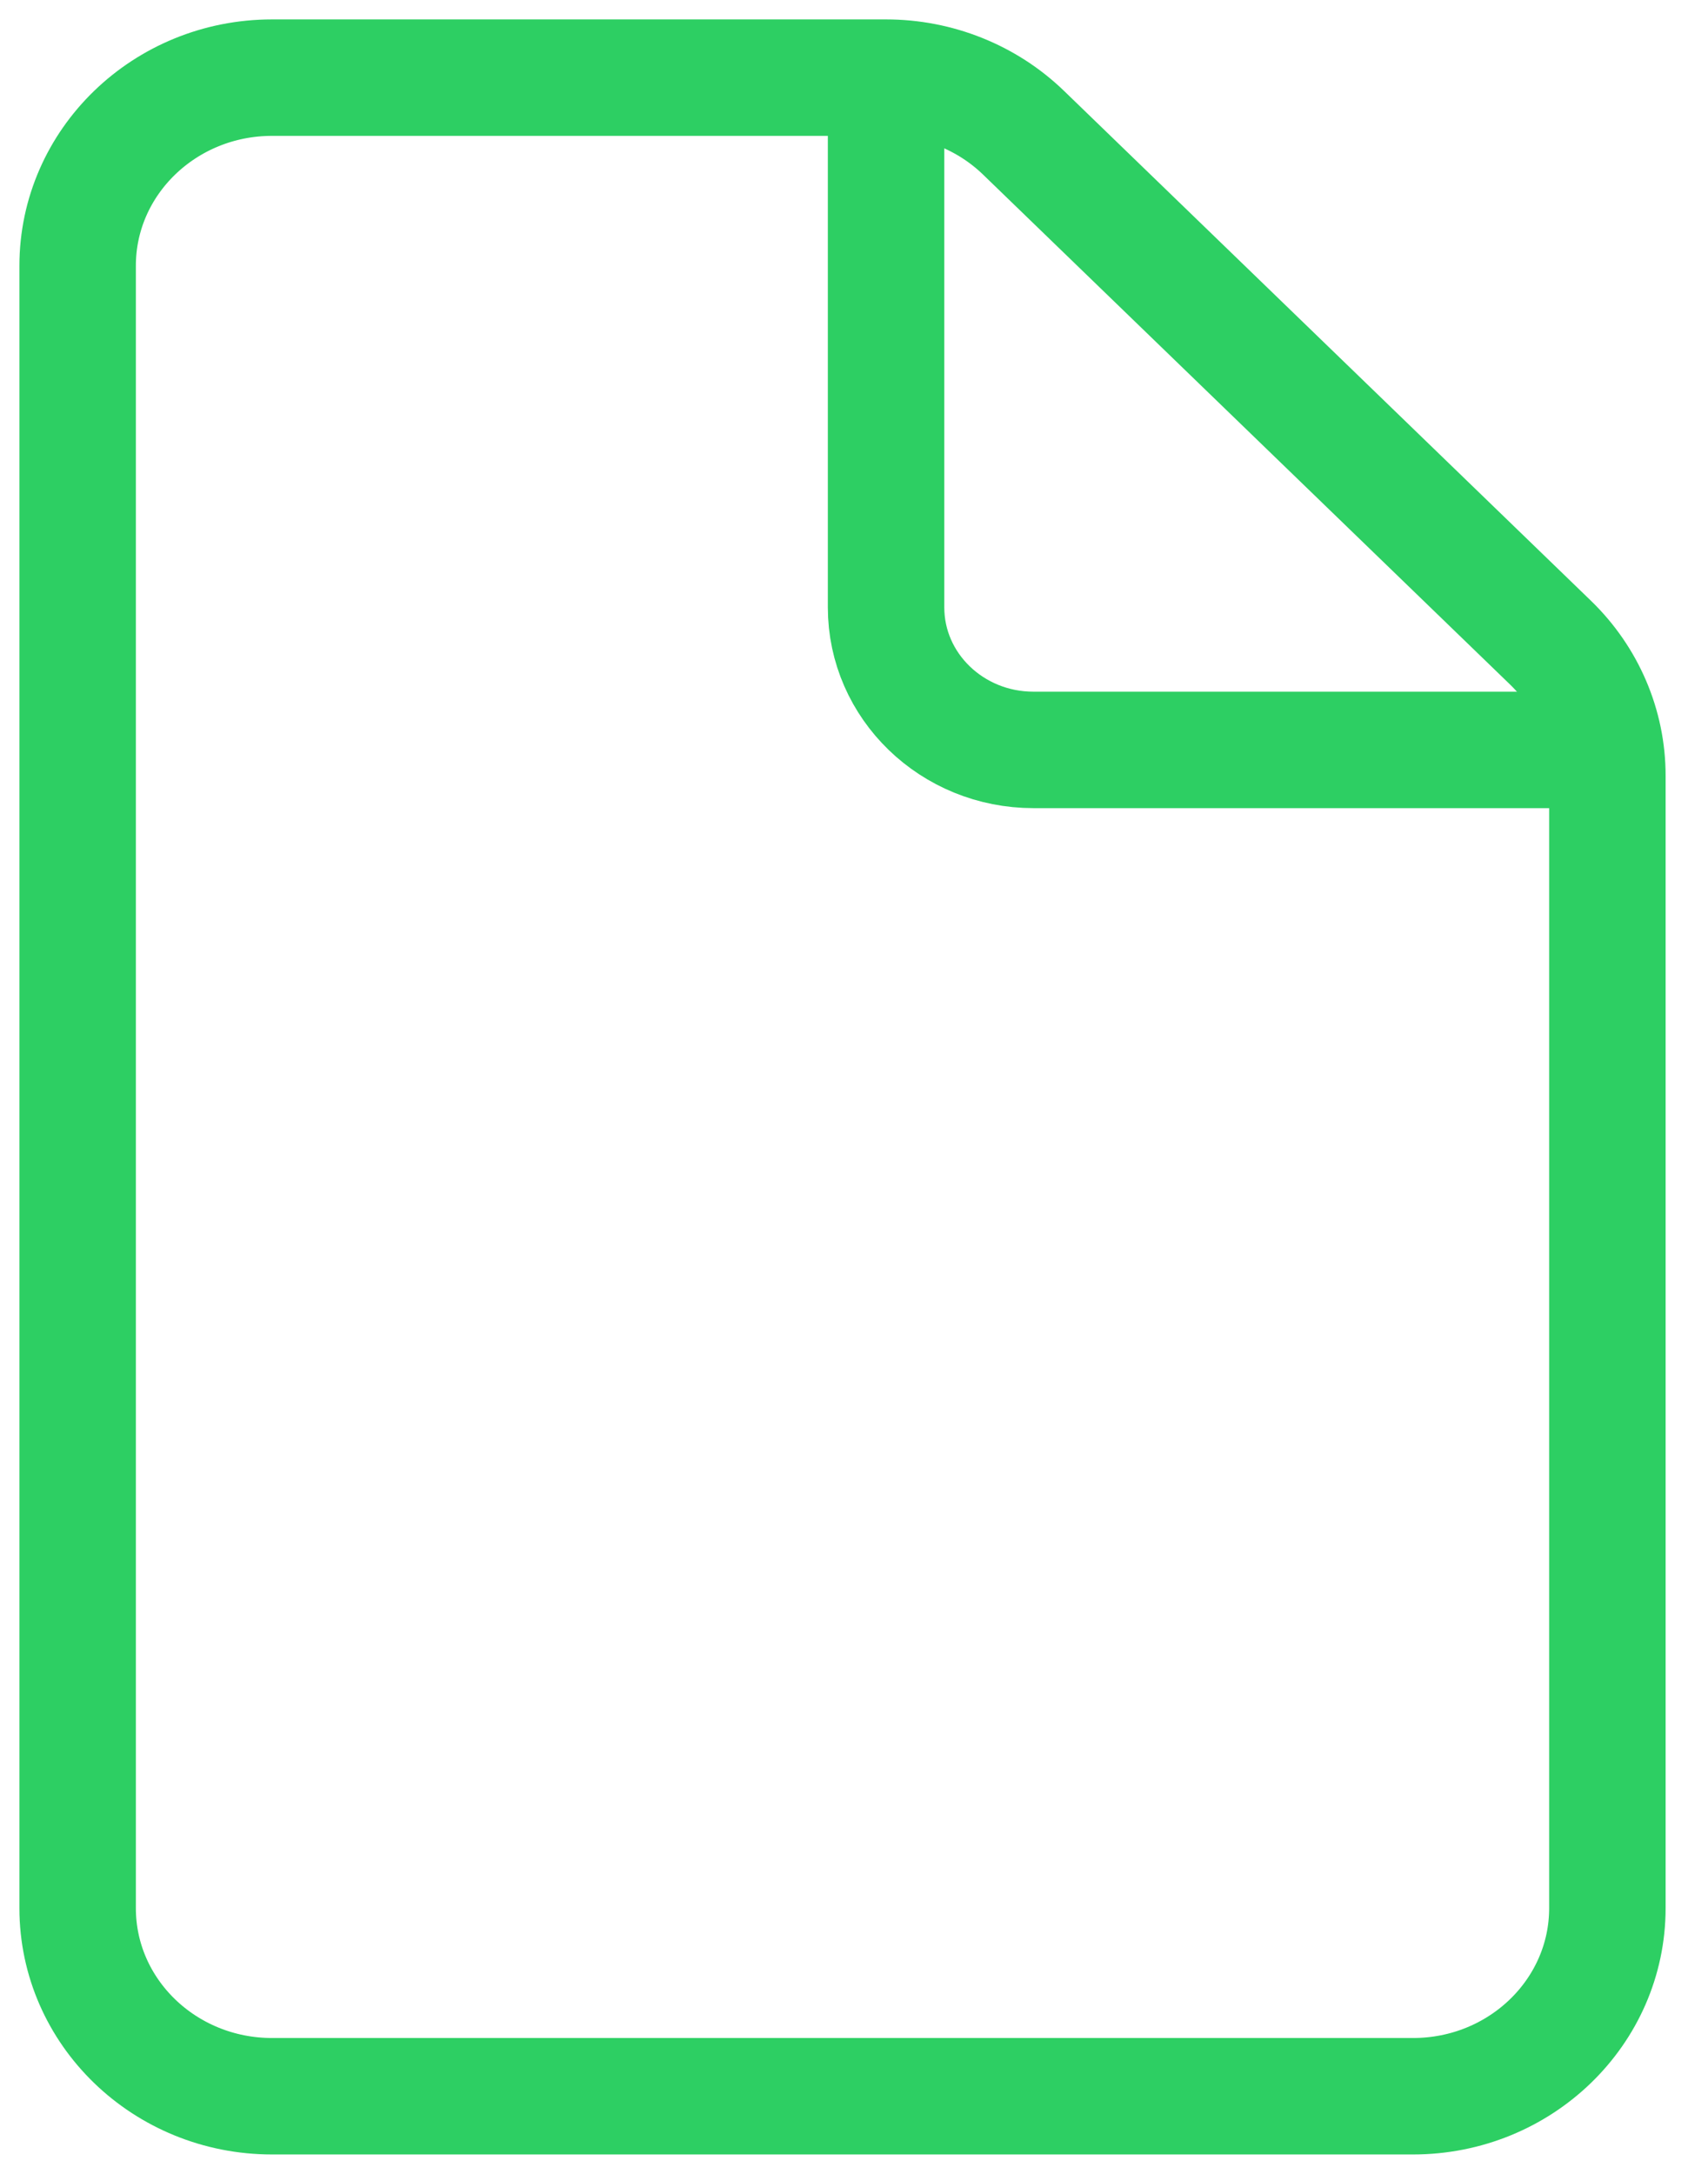
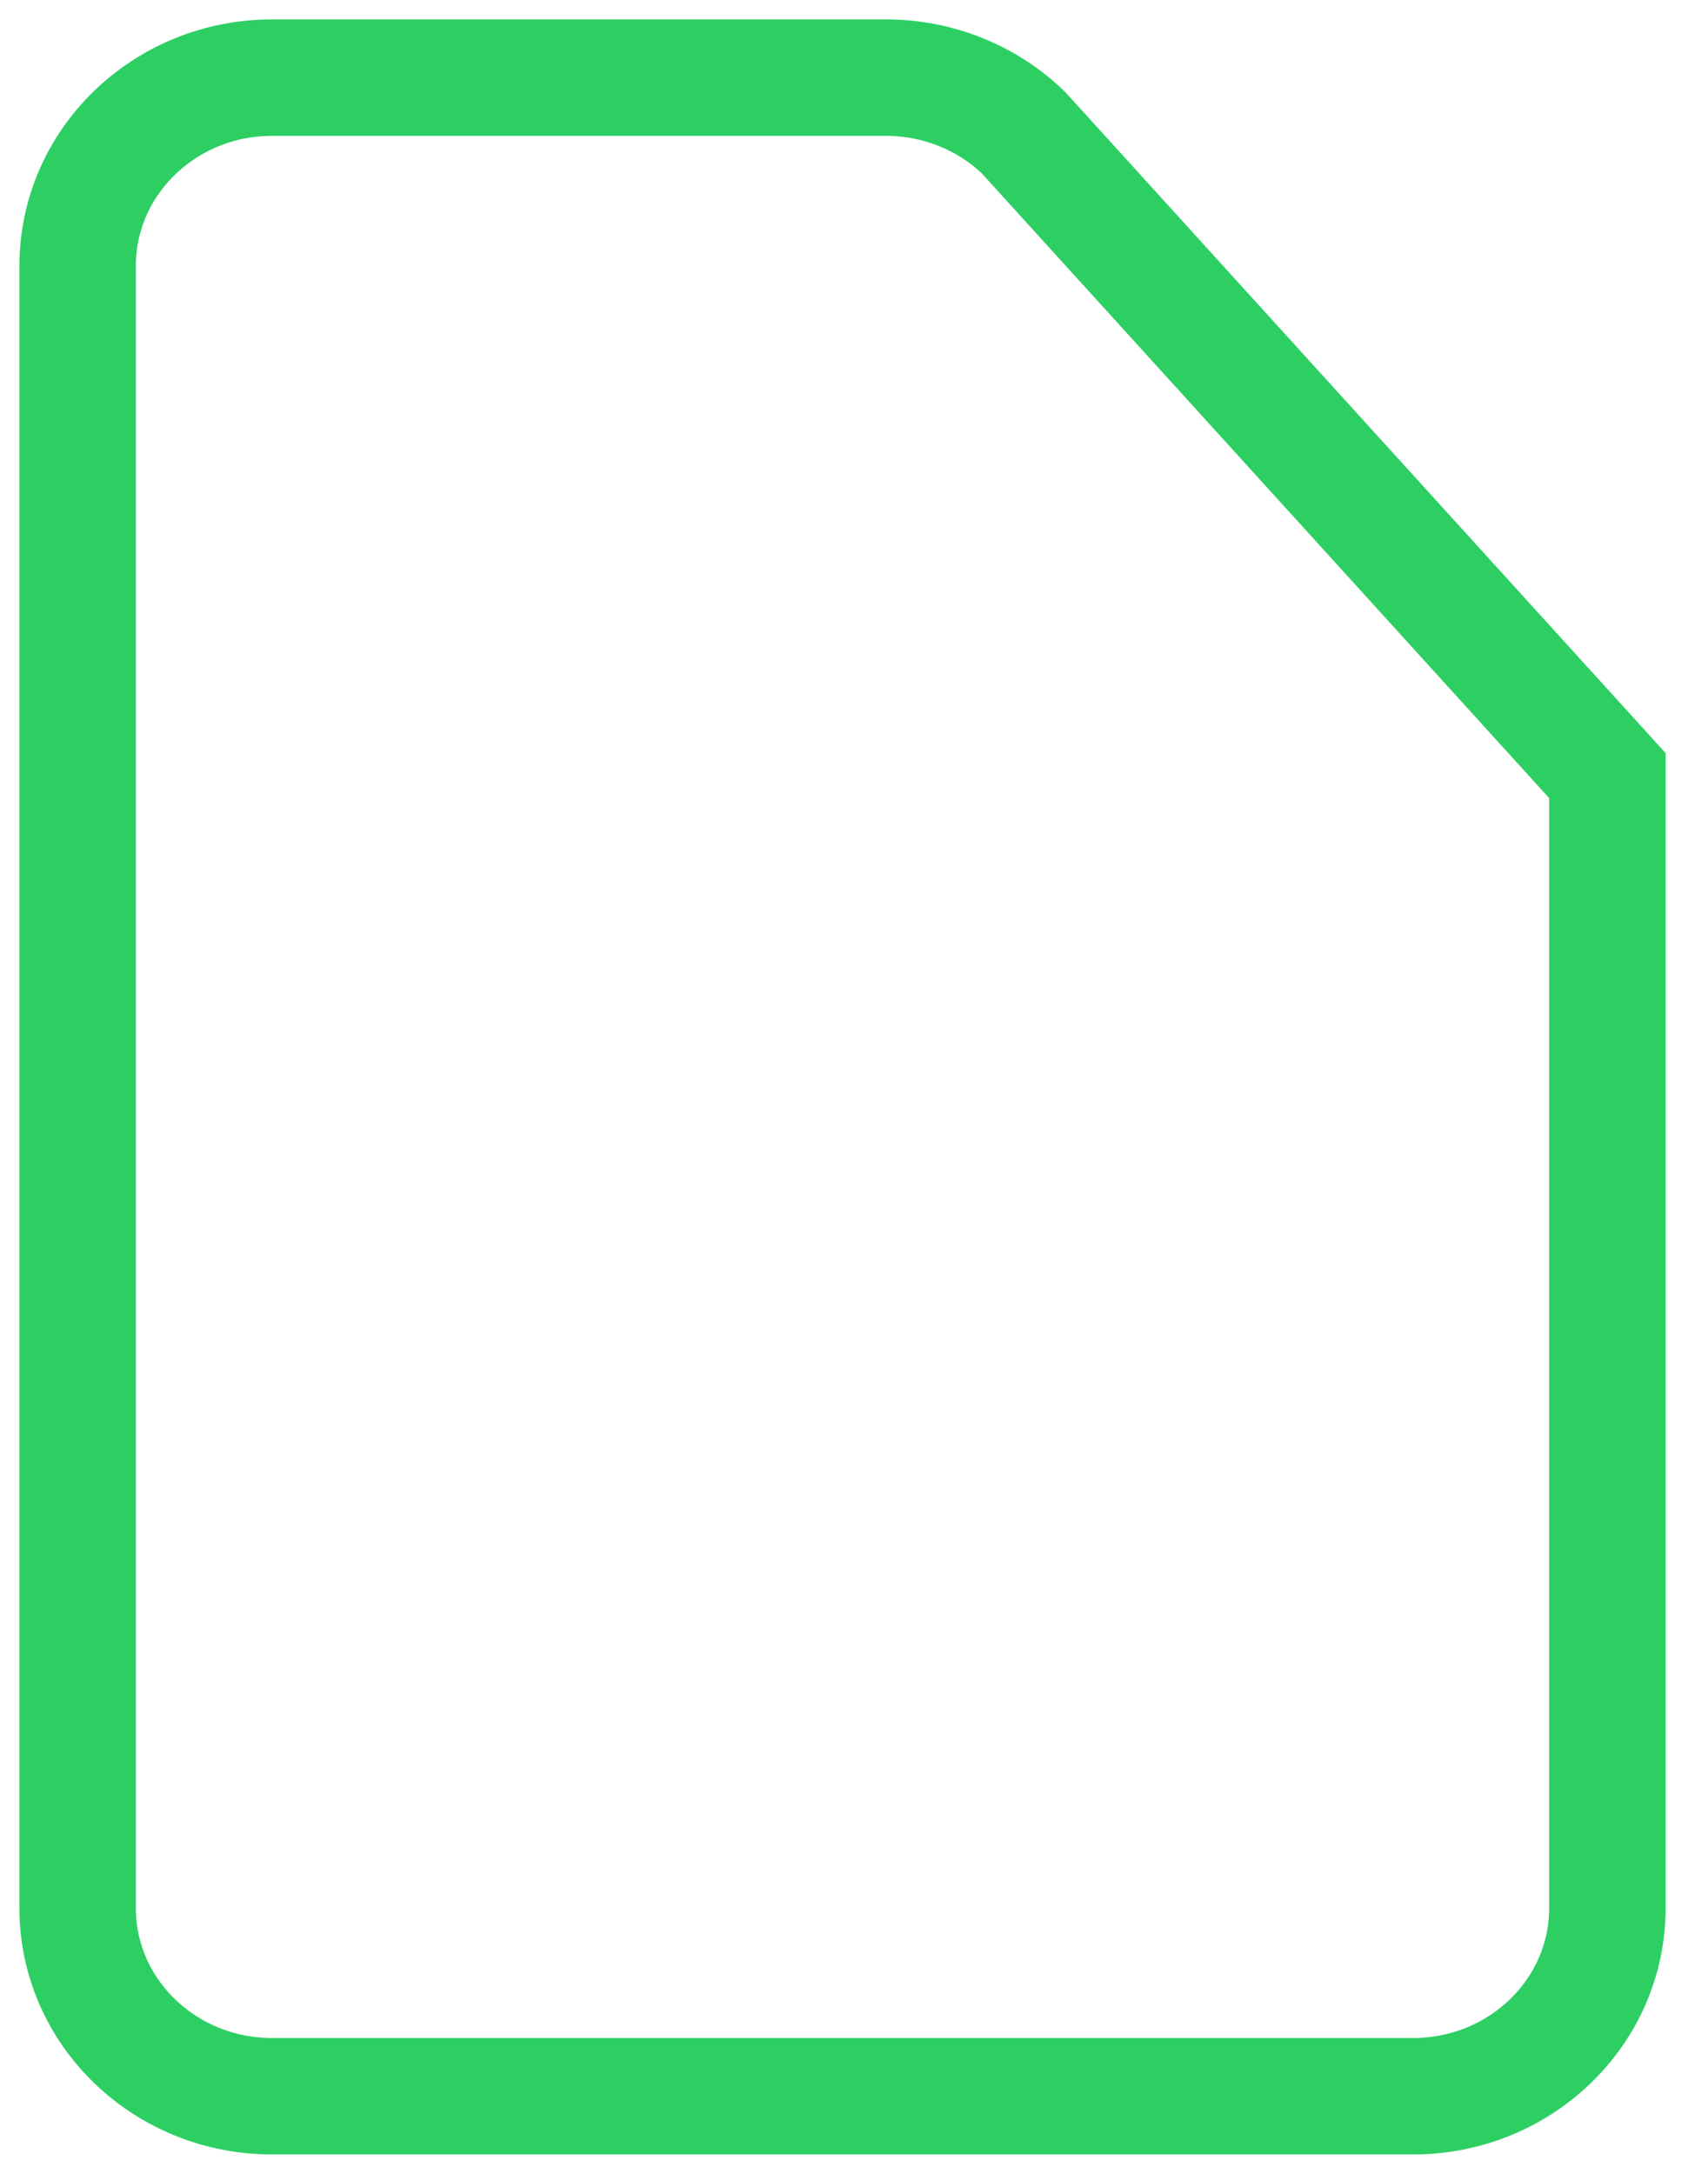
<svg xmlns="http://www.w3.org/2000/svg" width="22" height="28" viewBox="0 0 22 28" fill="none">
-   <path d="M1 3.423V24.577C1 25.916 2.122 27 3.504 27H18.2C19.584 27 20.704 25.914 20.704 24.577V9.99C20.704 9.348 20.44 8.731 19.971 8.277L13.184 1.71C12.715 1.256 12.077 1 11.413 1H3.504C2.122 1 1 2.086 1 3.423Z" stroke="#2DCF63" stroke-width="1.5" stroke-miterlimit="10" />
-   <path d="M11.413 1V7.823C11.413 8.837 12.263 9.659 13.311 9.659H20.704" stroke="#2DCF63" stroke-width="1.5" stroke-miterlimit="10" />
+   <path d="M1 3.423V24.577C1 25.916 2.122 27 3.504 27H18.2C19.584 27 20.704 25.914 20.704 24.577V9.99L13.184 1.71C12.715 1.256 12.077 1 11.413 1H3.504C2.122 1 1 2.086 1 3.423Z" stroke="#2DCF63" stroke-width="1.5" stroke-miterlimit="10" />
</svg>